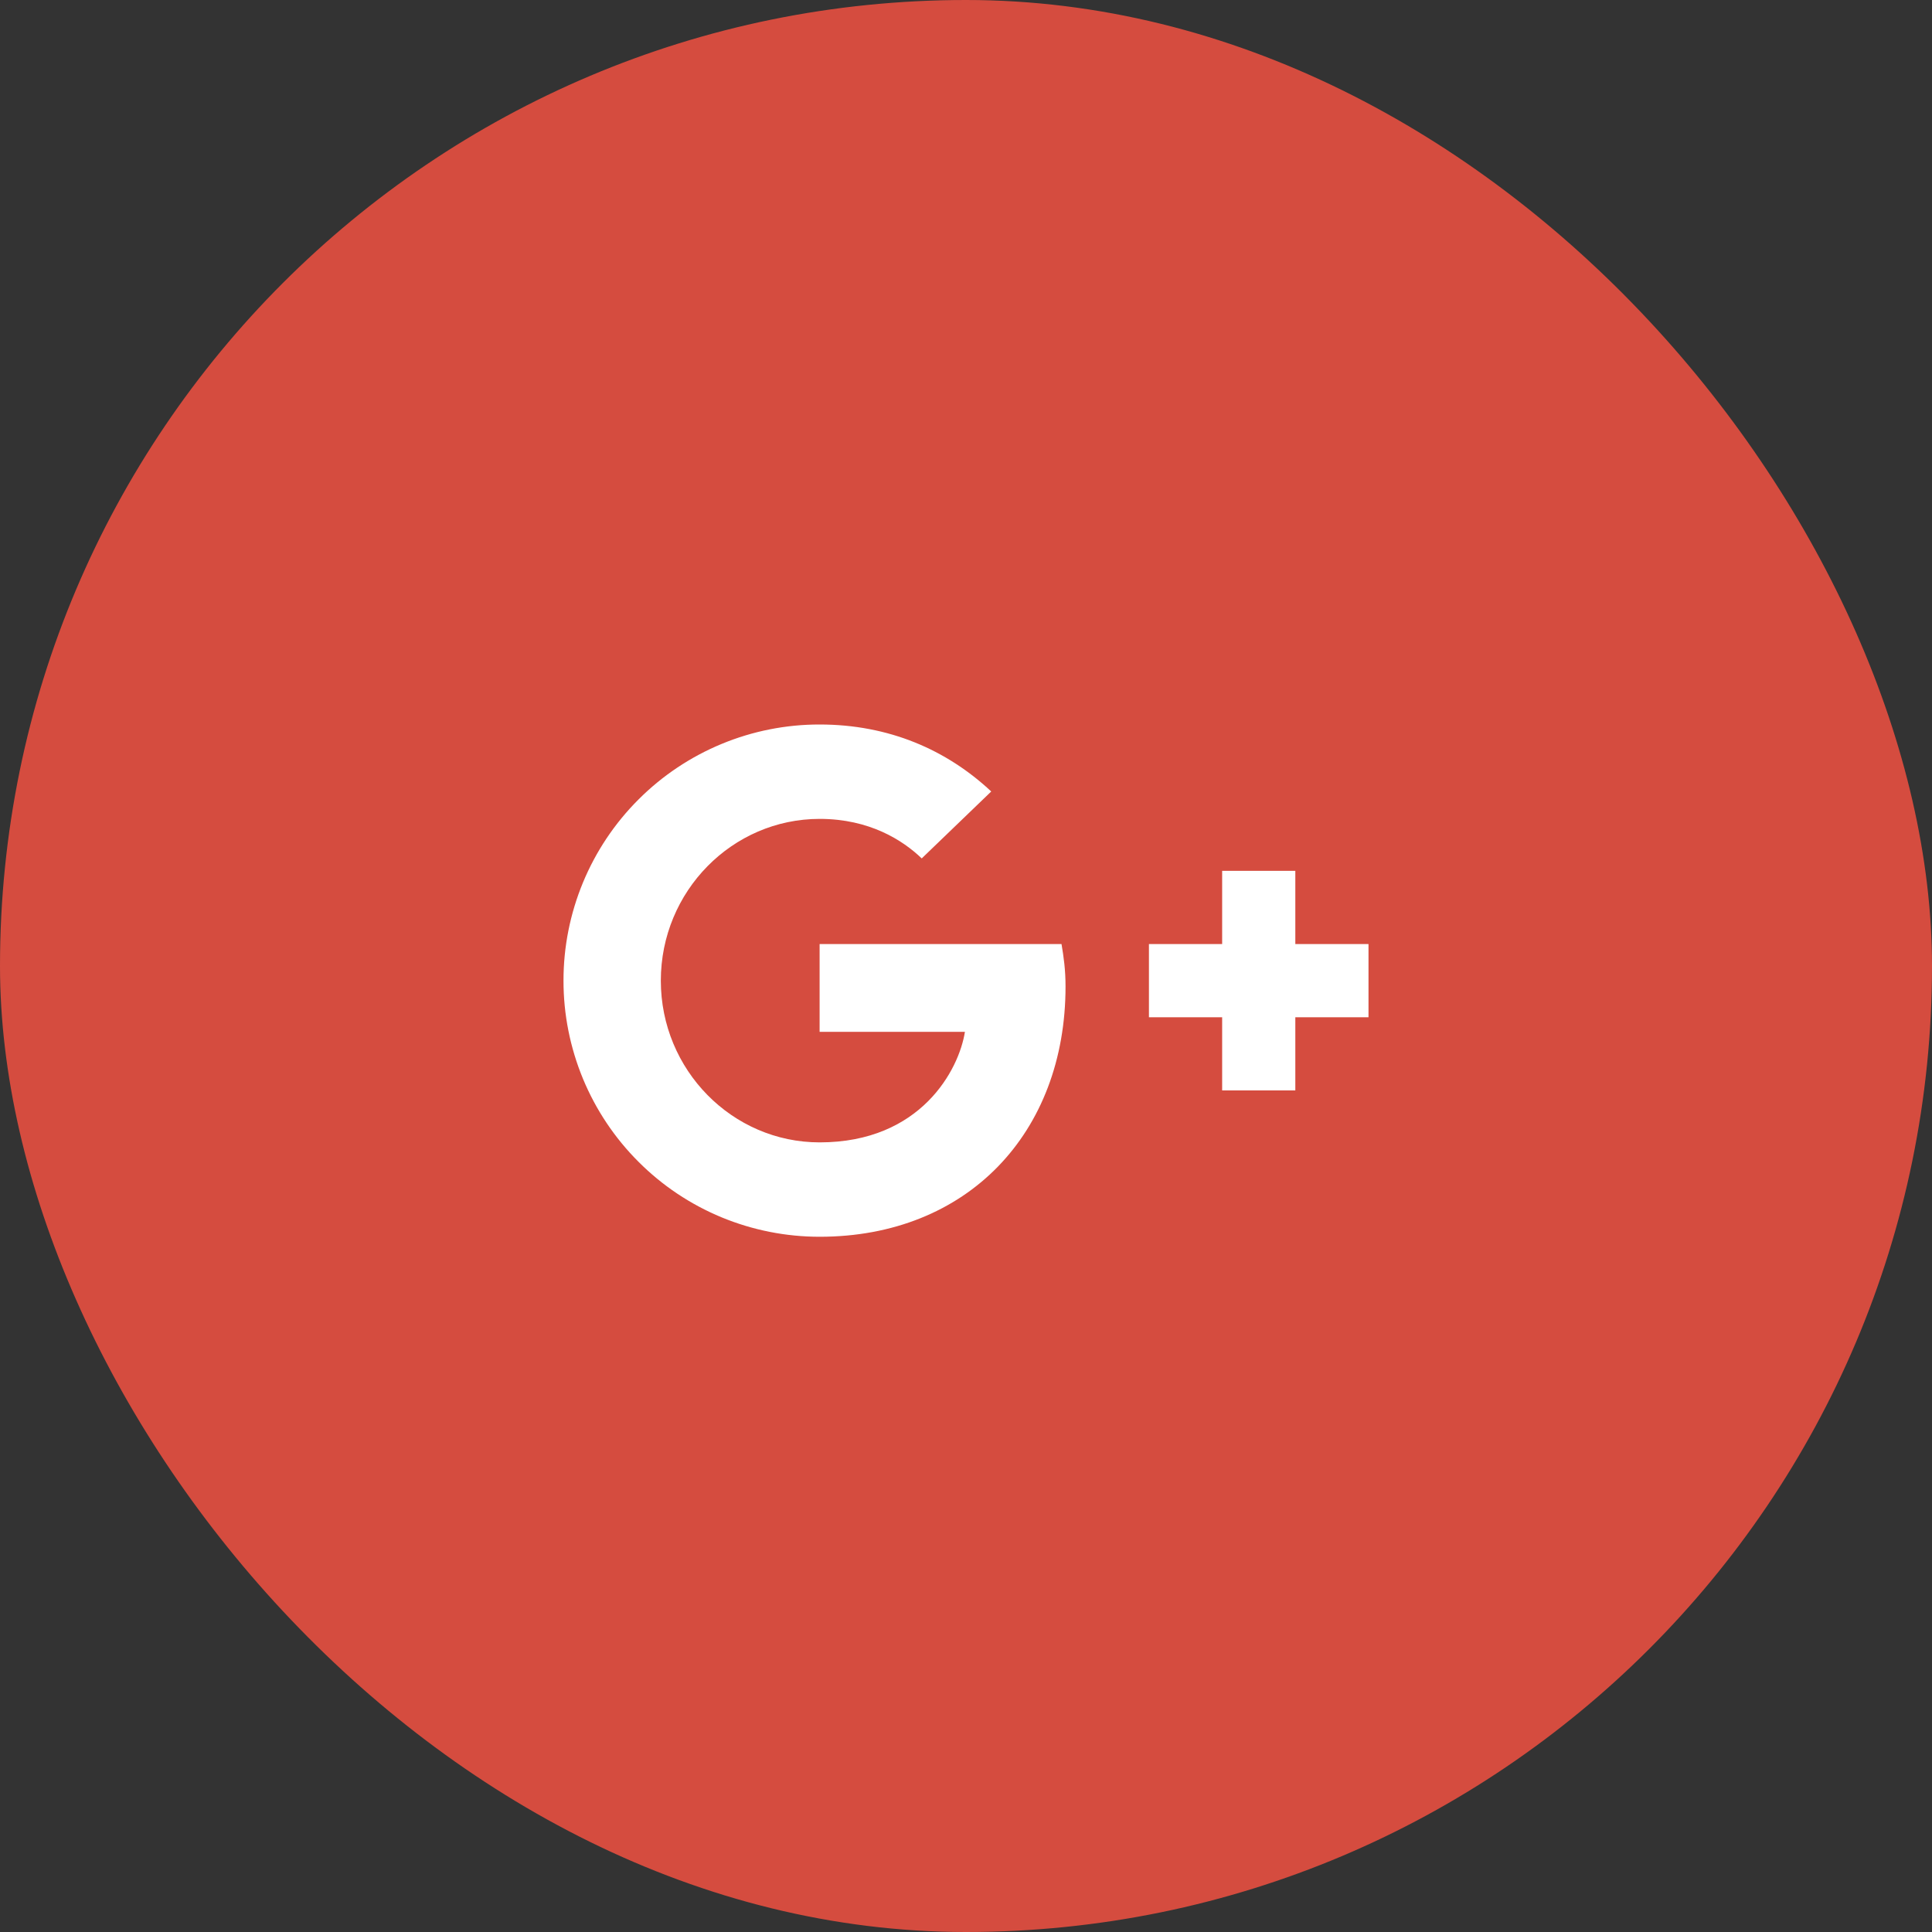
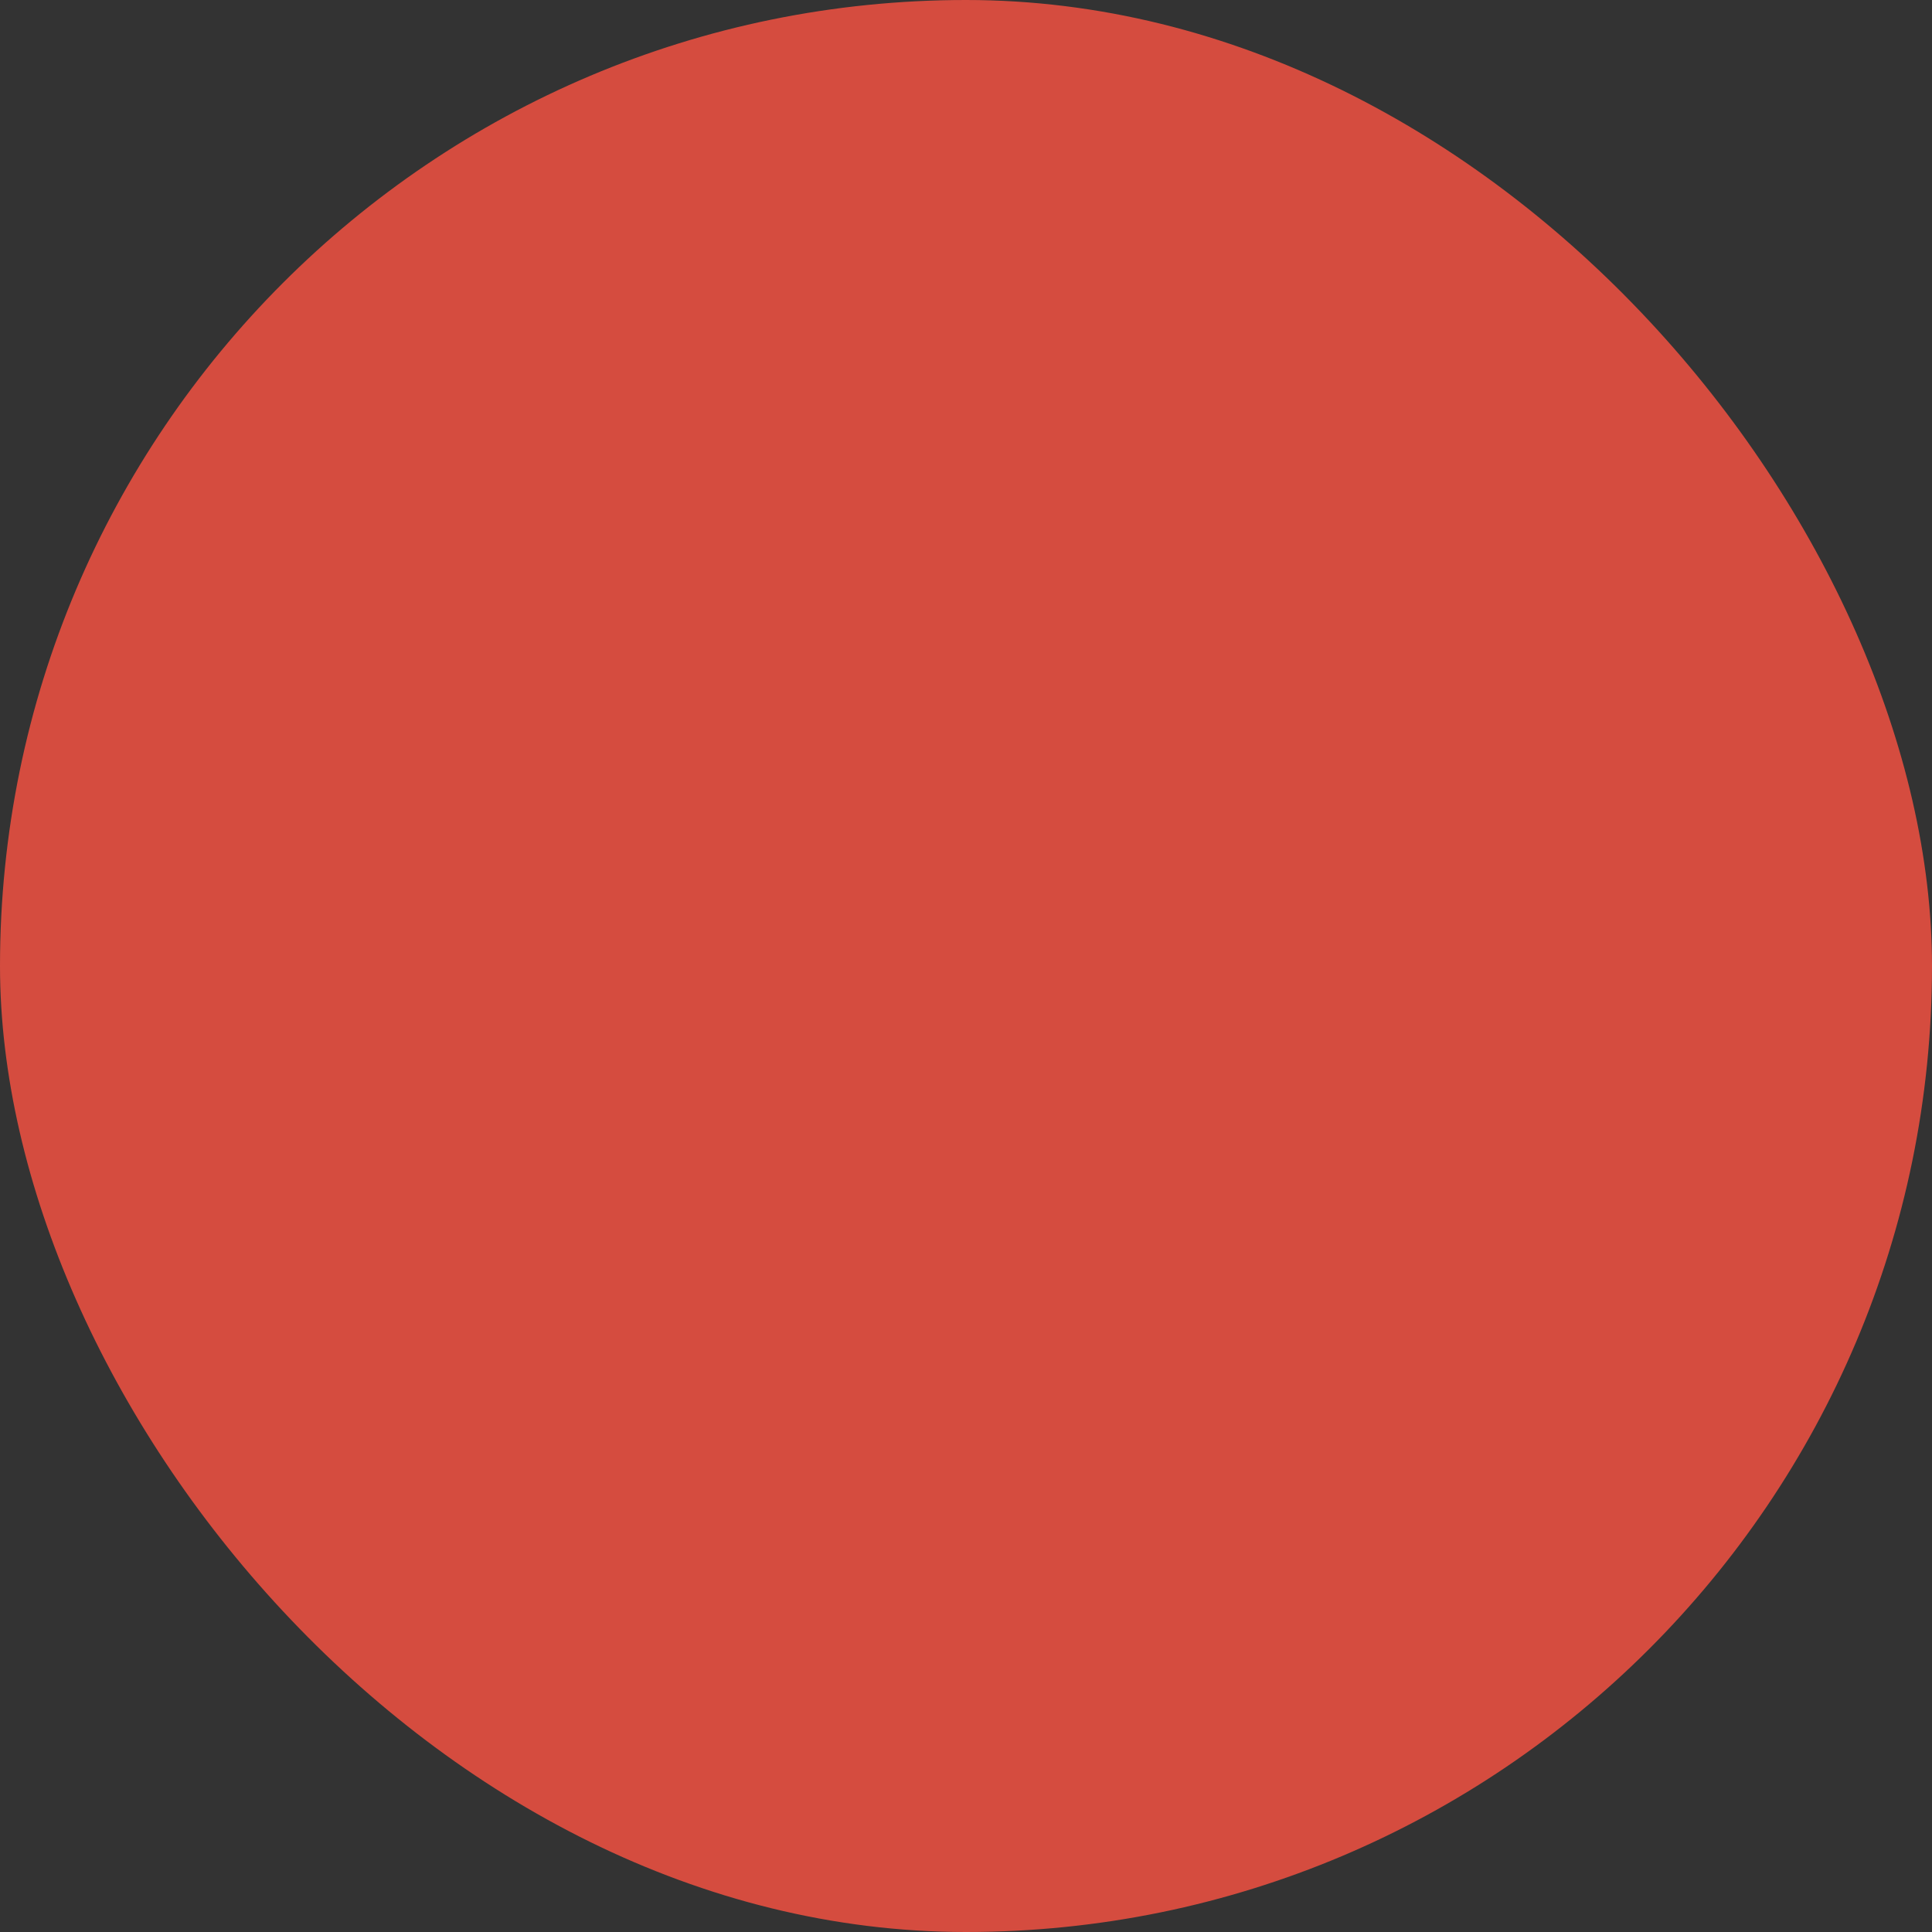
<svg xmlns="http://www.w3.org/2000/svg" width="48" height="48" viewBox="0 0 48 48" fill="none">
  <rect x="0" y="0" width="48" height="48" fill="#333333" stroke="none" />
  <rect width="48" height="48" rx="24" fill="#D54C3F" />
-   <path fill-rule="evenodd" clip-rule="evenodd" d="M20.364 23.455H26.373C26.427 23.773 26.473 24.091 26.473 24.509C26.473 28.145 24.036 30.727 20.363 30.727C19.527 30.727 18.7 30.563 17.927 30.244C17.155 29.924 16.453 29.456 15.863 28.864C15.271 28.273 14.803 27.572 14.483 26.8C14.164 26.027 13.999 25.2 14 24.364C13.999 23.528 14.164 22.7 14.483 21.928C14.803 21.155 15.271 20.454 15.863 19.863C16.454 19.271 17.155 18.803 17.928 18.483C18.7 18.163 19.528 17.999 20.364 18C22.082 18 23.518 18.627 24.627 19.664L22.9 21.327C22.427 20.873 21.6 20.345 20.364 20.345C18.191 20.345 16.418 22.145 16.418 24.364C16.418 26.582 18.191 28.382 20.364 28.382C22.882 28.382 23.827 26.572 23.973 25.636H20.363V23.455H20.364ZM34 23.455V25.273H32.182V27.091H30.364V25.273H28.545V23.455H30.364V21.636H32.182V23.455H34Z" fill="white" />
</svg>